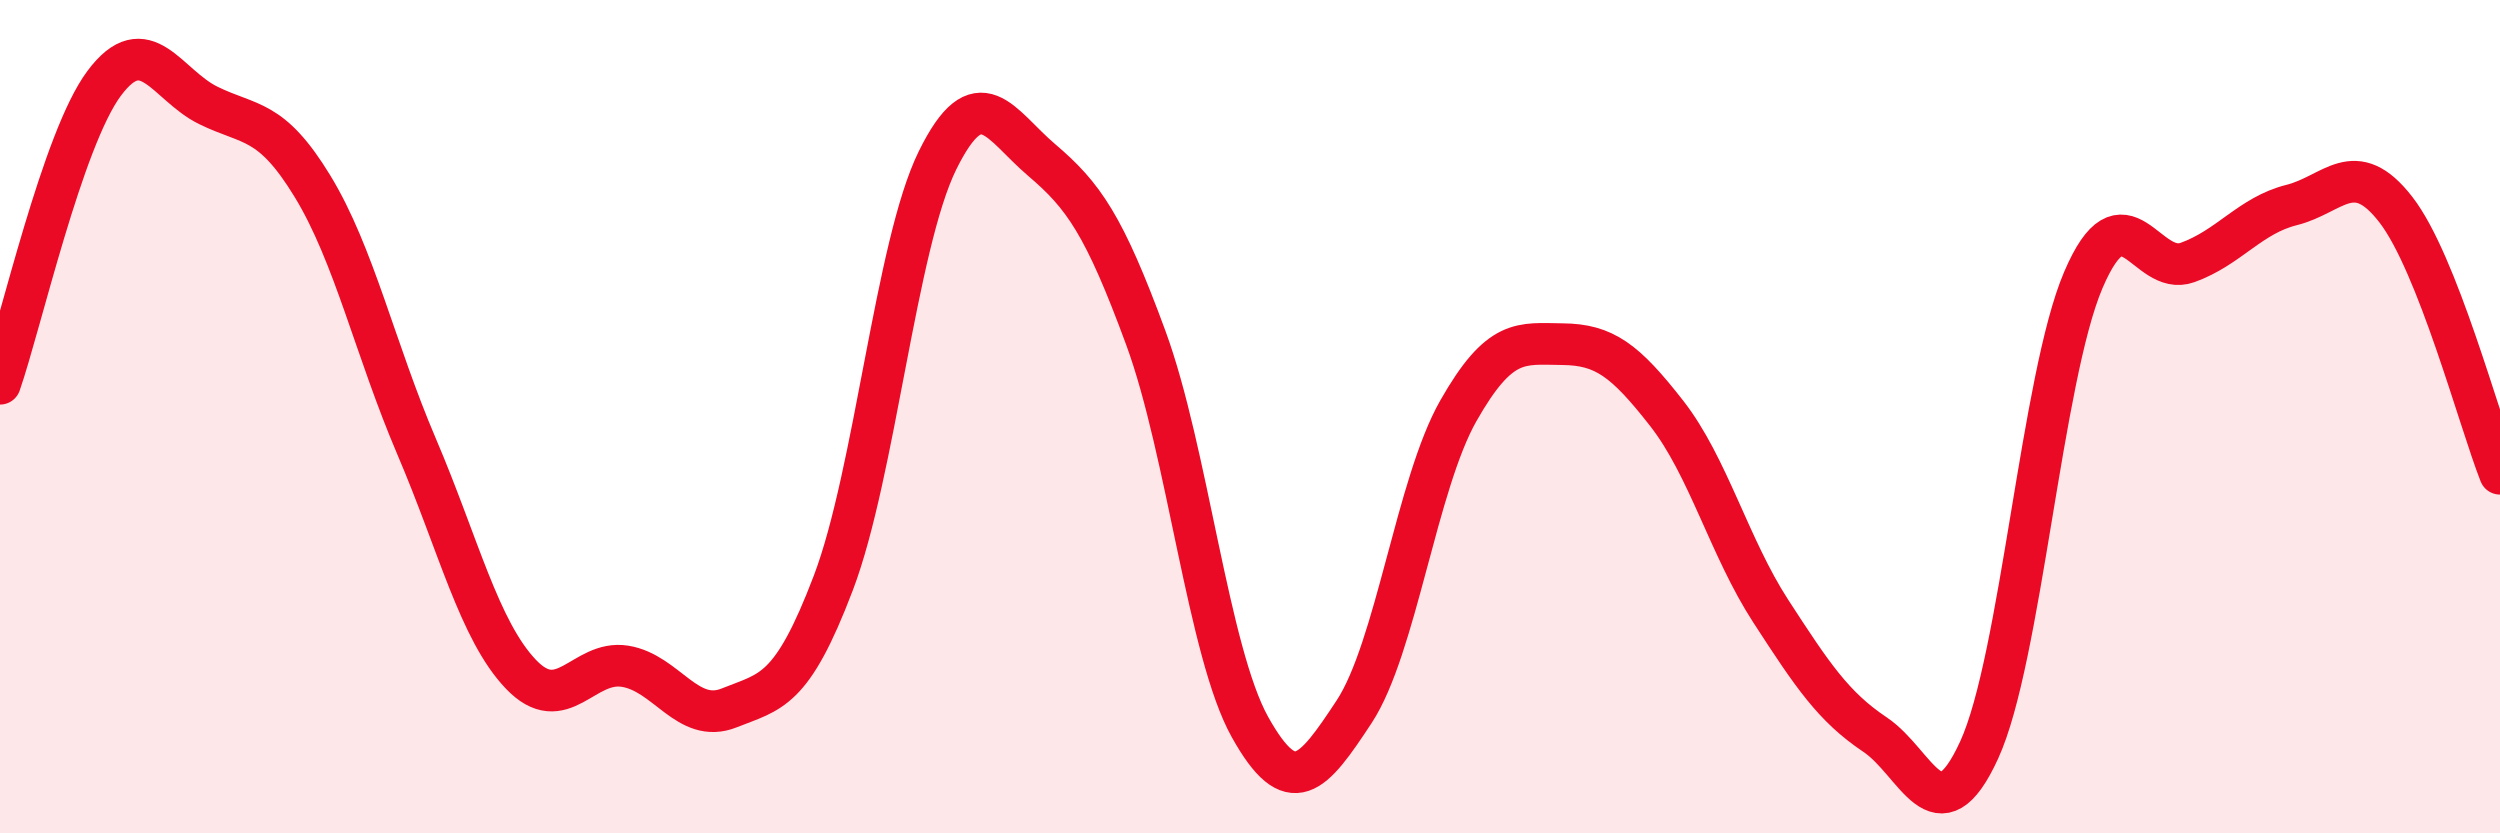
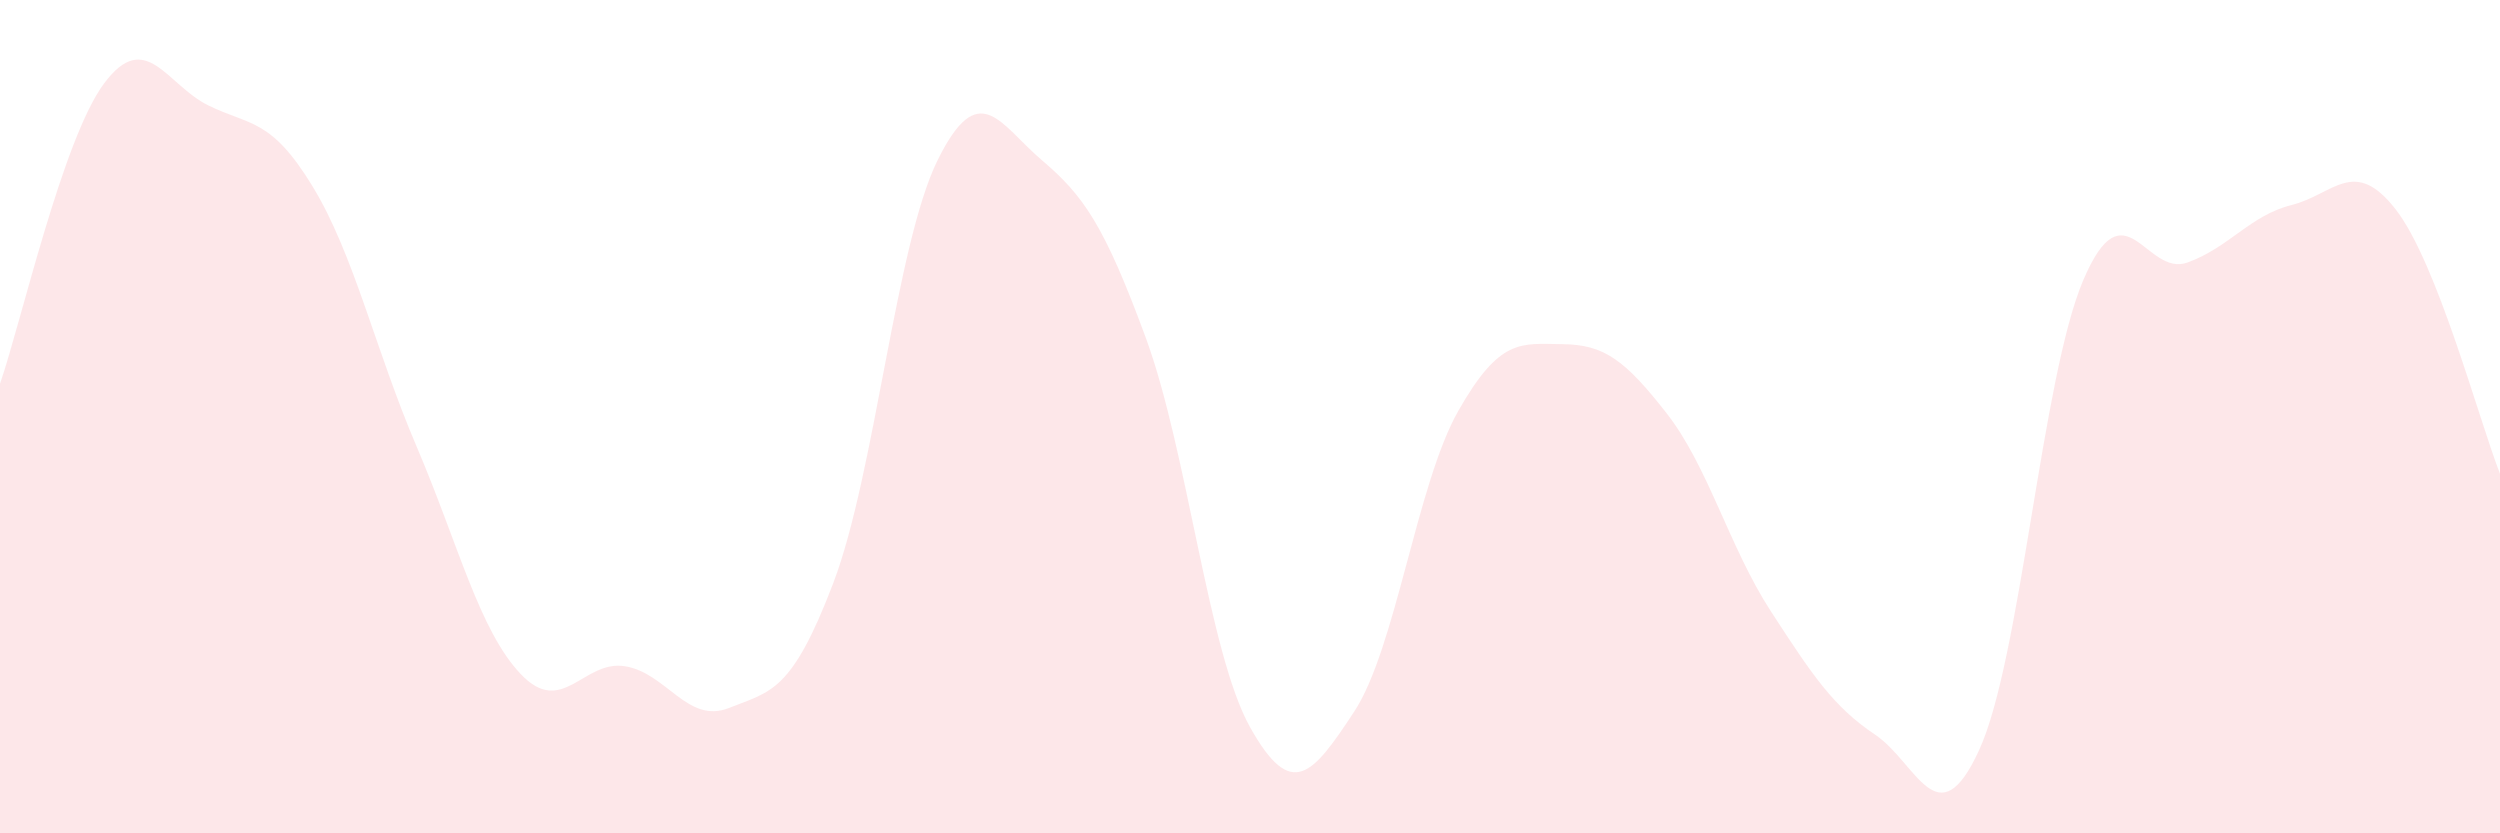
<svg xmlns="http://www.w3.org/2000/svg" width="60" height="20" viewBox="0 0 60 20">
  <path d="M 0,9.21 C 0.5,7.77 1.5,3.34 2.5,2 C 3.5,0.66 4,2.04 5,2.53 C 6,3.02 6.5,2.83 7.5,4.47 C 8.5,6.11 9,8.38 10,10.72 C 11,13.06 11.5,15.13 12.5,16.18 C 13.5,17.23 14,15.83 15,15.99 C 16,16.15 16.5,17.39 17.5,16.99 C 18.5,16.59 19,16.62 20,13.99 C 21,11.36 21.5,5.88 22.5,3.85 C 23.5,1.82 24,2.99 25,3.84 C 26,4.69 26.5,5.39 27.5,8.11 C 28.5,10.83 29,15.66 30,17.45 C 31,19.24 31.5,18.6 32.5,17.08 C 33.5,15.56 34,11.62 35,9.86 C 36,8.1 36.5,8.25 37.5,8.26 C 38.5,8.27 39,8.64 40,9.92 C 41,11.2 41.5,13.13 42.5,14.67 C 43.5,16.21 44,16.96 45,17.63 C 46,18.3 46.5,20.18 47.5,18 C 48.5,15.82 49,9.06 50,6.72 C 51,4.38 51.5,6.66 52.5,6.3 C 53.5,5.94 54,5.17 55,4.92 C 56,4.67 56.5,3.74 57.5,5.03 C 58.5,6.32 59.5,10.1 60,11.37L60 20L0 20Z" fill="#EB0A25" opacity="0.1" stroke-linecap="round" stroke-linejoin="round" />
-   <path d="M 0,9.21 C 0.5,7.77 1.5,3.34 2.5,2 C 3.5,0.66 4,2.04 5,2.53 C 6,3.02 6.5,2.83 7.5,4.47 C 8.5,6.11 9,8.38 10,10.72 C 11,13.06 11.5,15.13 12.5,16.18 C 13.5,17.23 14,15.83 15,15.99 C 16,16.15 16.5,17.39 17.5,16.99 C 18.5,16.59 19,16.62 20,13.99 C 21,11.36 21.5,5.88 22.5,3.85 C 23.5,1.82 24,2.99 25,3.84 C 26,4.69 26.5,5.39 27.5,8.11 C 28.5,10.83 29,15.66 30,17.45 C 31,19.24 31.5,18.6 32.5,17.08 C 33.5,15.56 34,11.62 35,9.86 C 36,8.1 36.5,8.25 37.5,8.26 C 38.5,8.27 39,8.64 40,9.92 C 41,11.2 41.5,13.13 42.5,14.67 C 43.5,16.21 44,16.96 45,17.63 C 46,18.3 46.5,20.18 47.5,18 C 48.5,15.82 49,9.06 50,6.72 C 51,4.38 51.5,6.66 52.5,6.3 C 53.5,5.94 54,5.17 55,4.92 C 56,4.67 56.5,3.74 57.5,5.03 C 58.5,6.32 59.5,10.1 60,11.37" stroke="#EB0A25" stroke-width="1" fill="none" stroke-linecap="round" stroke-linejoin="round" />
</svg>